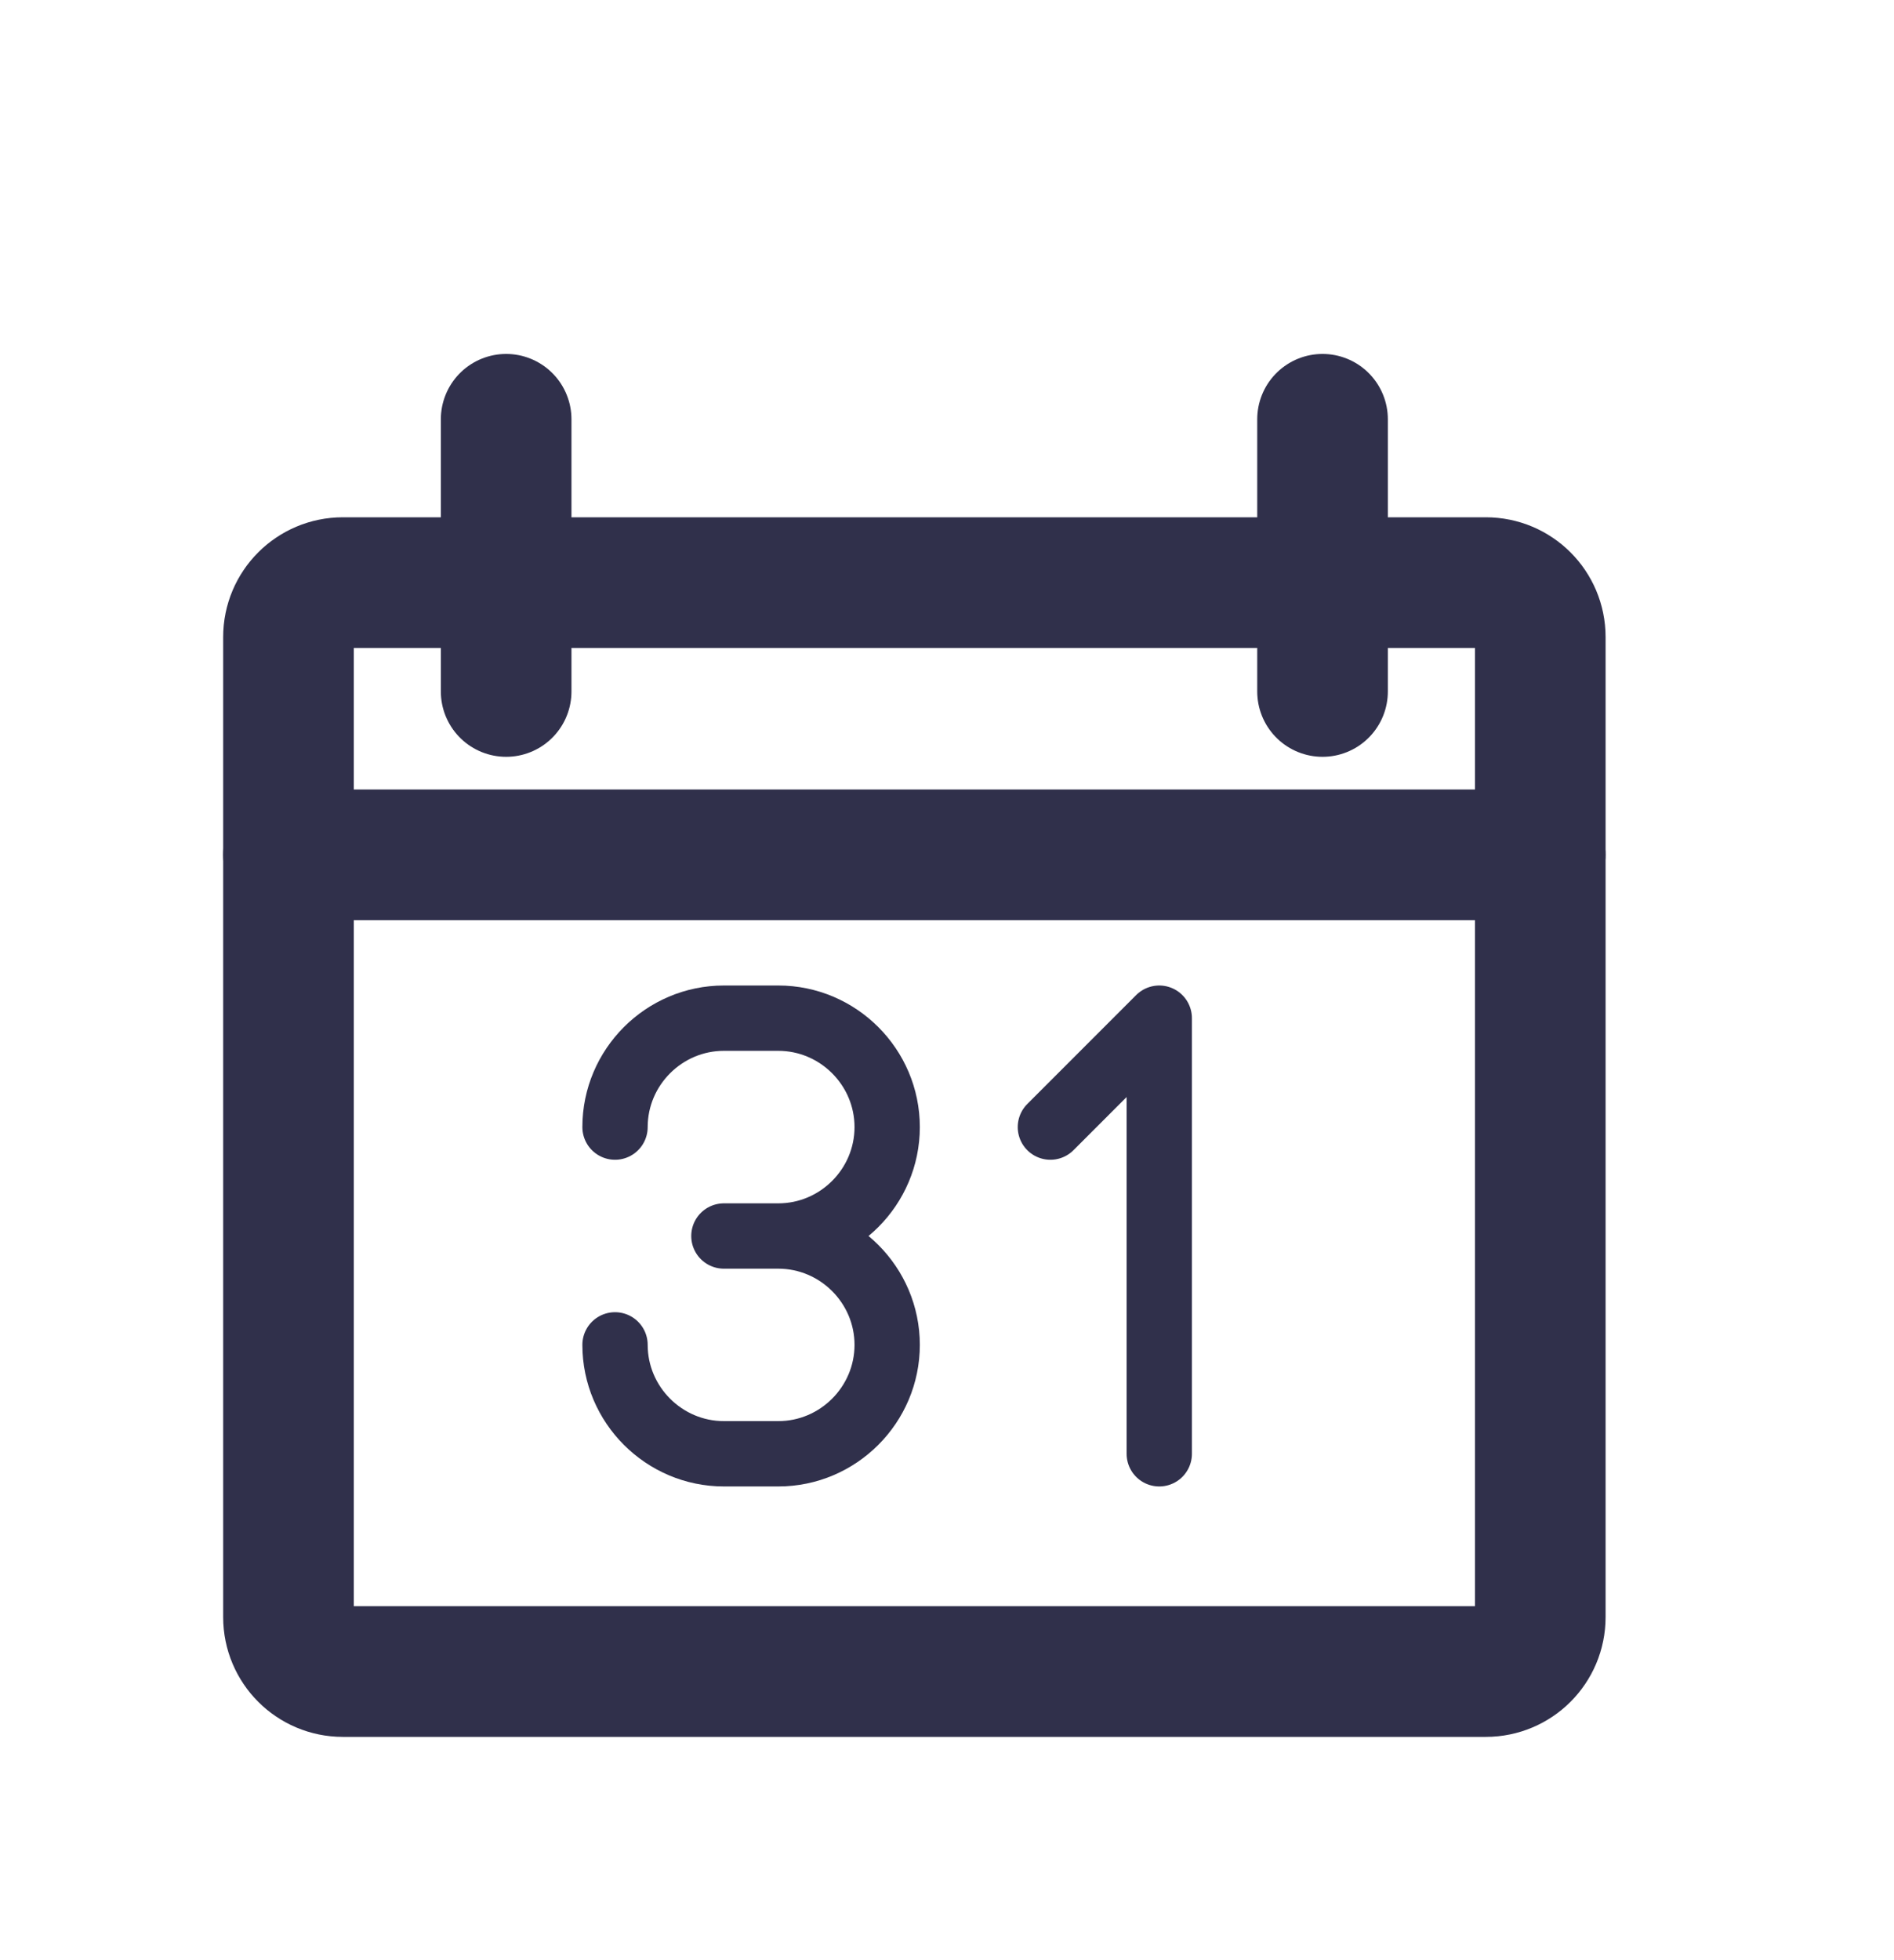
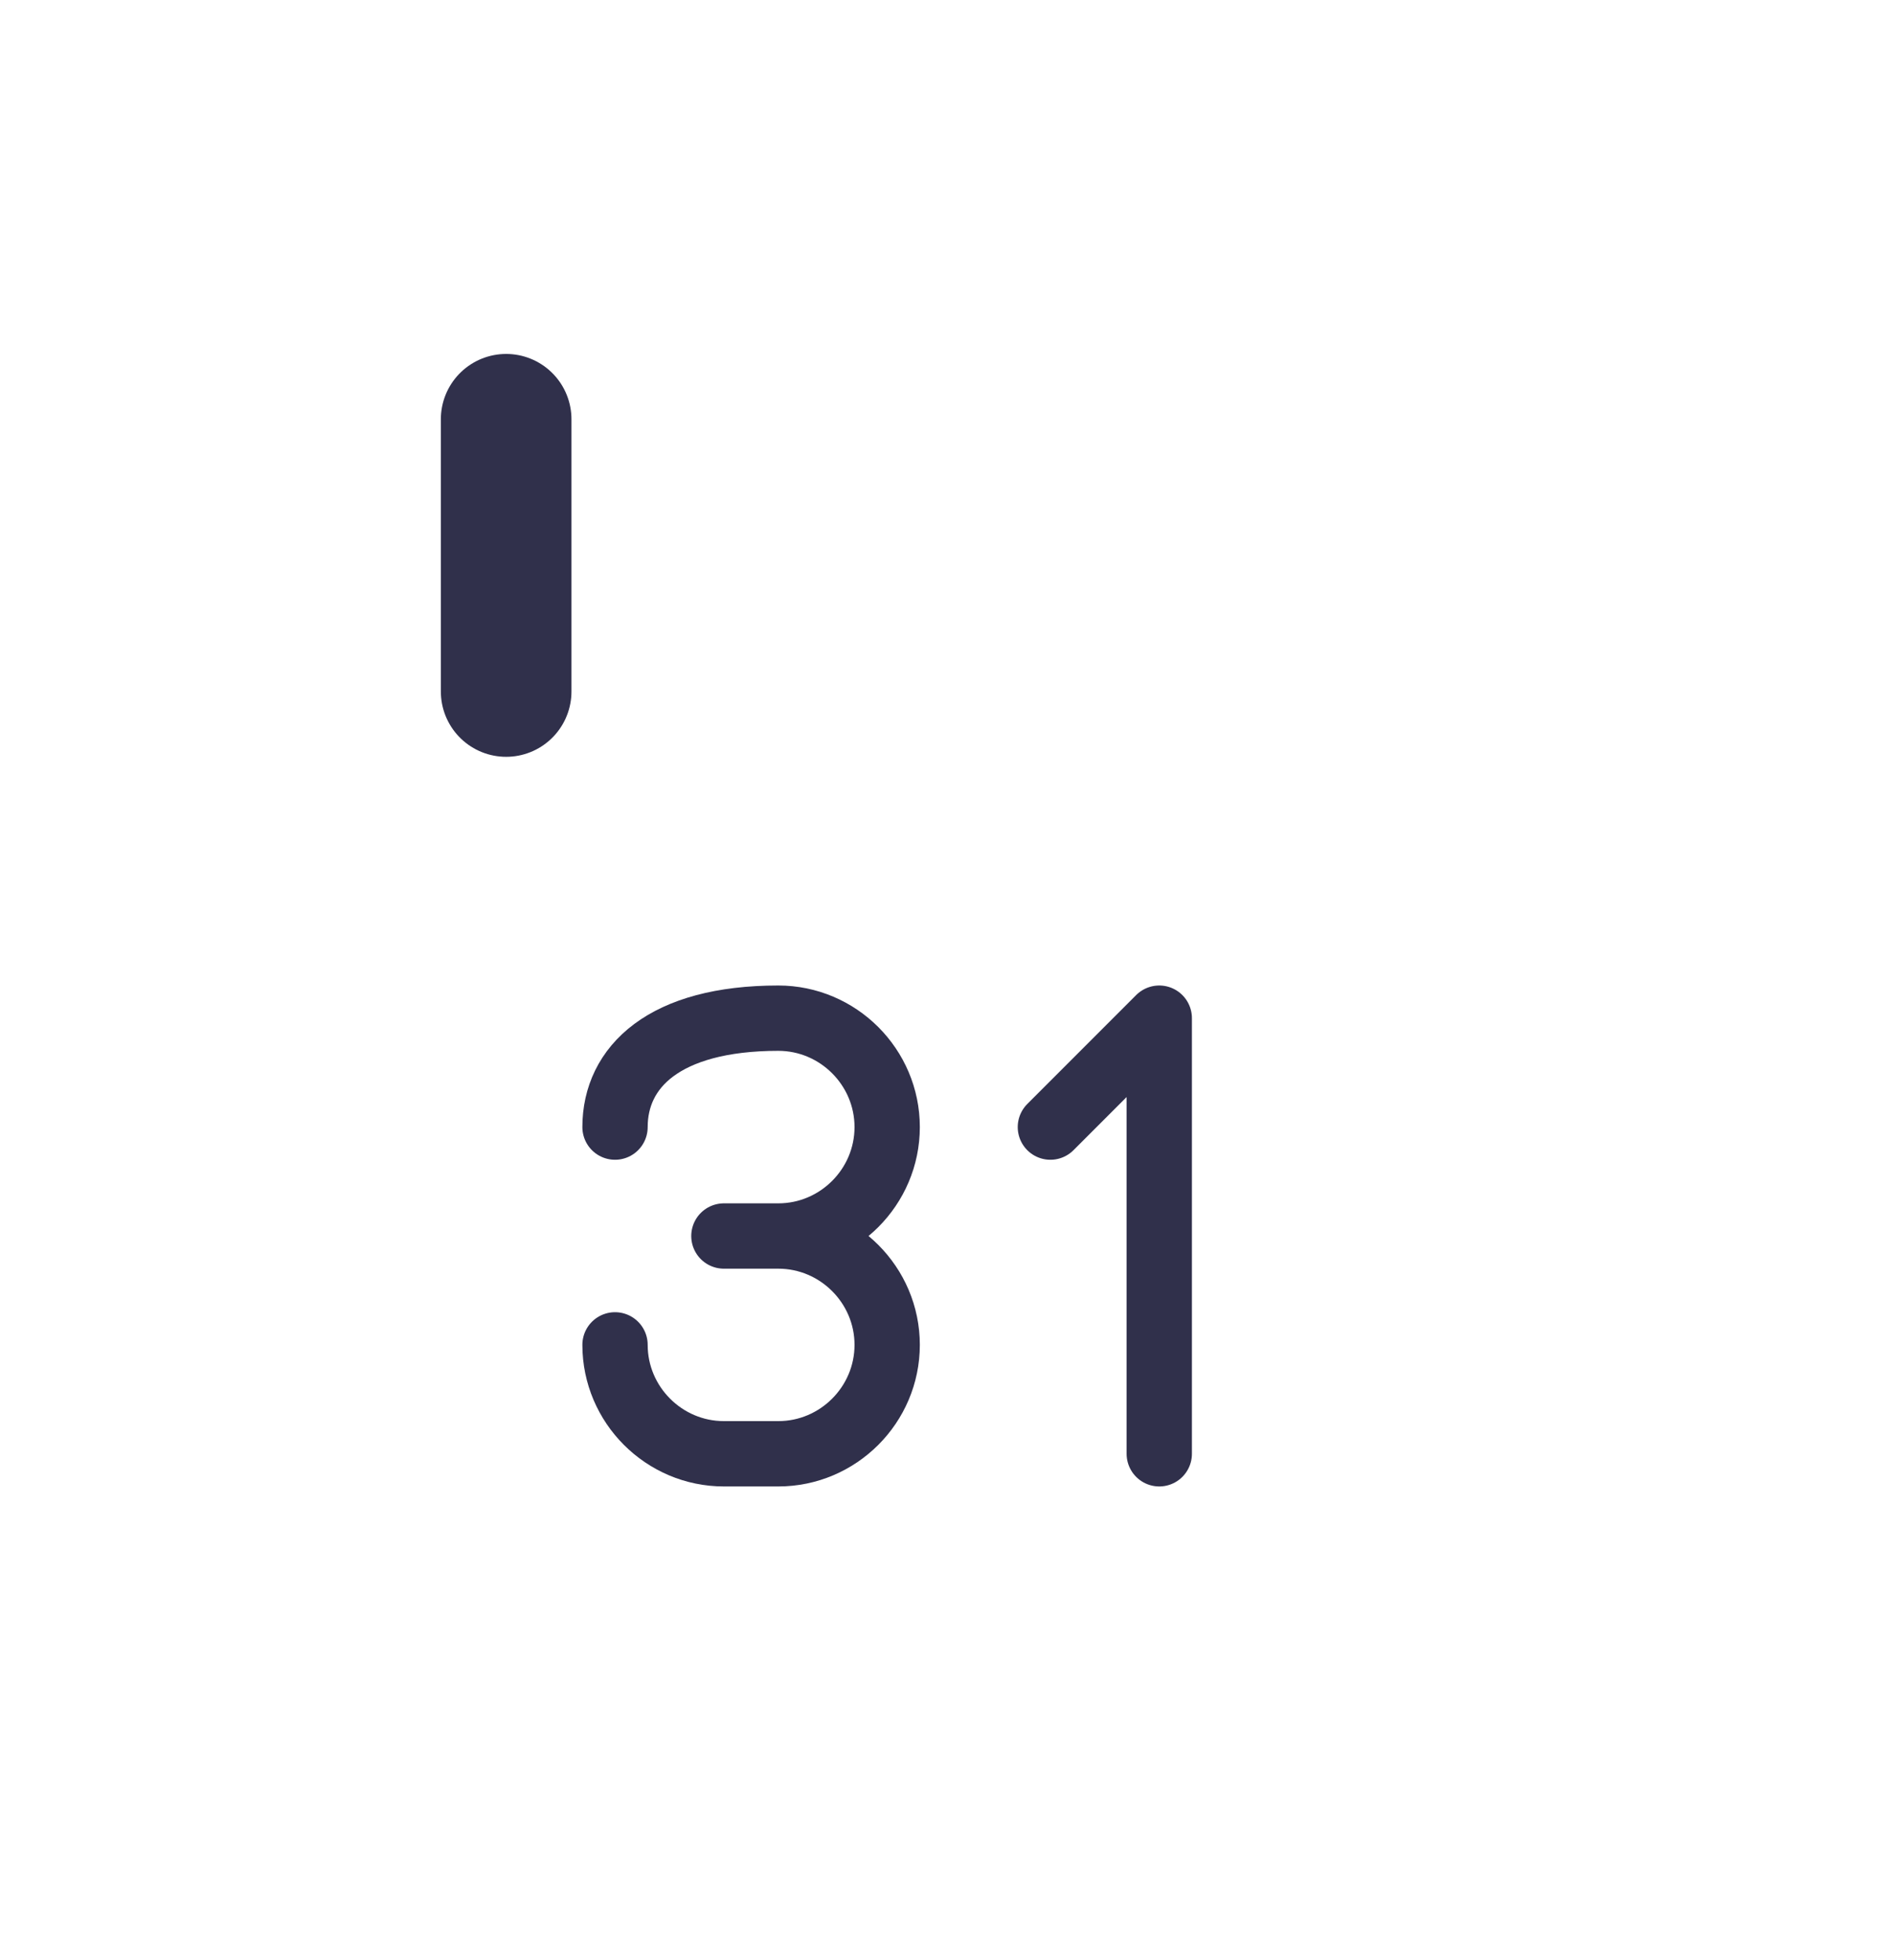
<svg xmlns="http://www.w3.org/2000/svg" width="29" height="30" viewBox="0 0 29 30" fill="none">
  <g id="Isolation_Mode">
-     <path id="Vector" d="M9.417 20.583C9.417 21.5 10.167 22.25 11.084 22.25H11.917C12.834 22.25 13.584 21.5 13.584 20.583C13.584 19.667 12.834 18.917 11.917 18.917M11.917 18.917H11.084M11.917 18.917C12.834 18.917 13.584 18.167 13.584 17.25C13.584 16.333 12.834 15.583 11.917 15.583H11.084C10.167 15.583 9.417 16.333 9.417 17.25" stroke="#30304B" stroke-linecap="round" stroke-linejoin="round" />
-     <path id="Vector_2" d="M22.75 8.917H5.25C4.79 8.917 4.417 9.29 4.417 9.75V24.75C4.417 25.21 4.79 25.583 5.25 25.583H22.75C23.211 25.583 23.584 25.21 23.584 24.75V9.75C23.584 9.29 23.211 8.917 22.75 8.917Z" stroke="#30304B" stroke-width="2" stroke-linecap="round" stroke-linejoin="round" />
-     <path id="Vector_3" d="M4.417 13.083H23.584" stroke="#30304B" stroke-width="2" stroke-linecap="round" stroke-linejoin="round" />
-     <path id="Vector_4" d="M20.25 6.417V10.583" stroke="#30304B" stroke-width="2" stroke-linecap="round" stroke-linejoin="round" />
+     <path id="Vector" d="M9.417 20.583C9.417 21.5 10.167 22.25 11.084 22.25H11.917C12.834 22.25 13.584 21.5 13.584 20.583C13.584 19.667 12.834 18.917 11.917 18.917M11.917 18.917H11.084M11.917 18.917C12.834 18.917 13.584 18.167 13.584 17.25C13.584 16.333 12.834 15.583 11.917 15.583C10.167 15.583 9.417 16.333 9.417 17.25" stroke="#30304B" stroke-linecap="round" stroke-linejoin="round" />
    <path id="Vector_5" d="M7.75 6.417V10.583" stroke="#30304B" stroke-width="2" stroke-linecap="round" stroke-linejoin="round" />
    <path id="Vector_6" d="M17.75 22.25V15.583L16.083 17.25" stroke="#30304B" stroke-linecap="round" stroke-linejoin="round" />
  </g>
</svg>